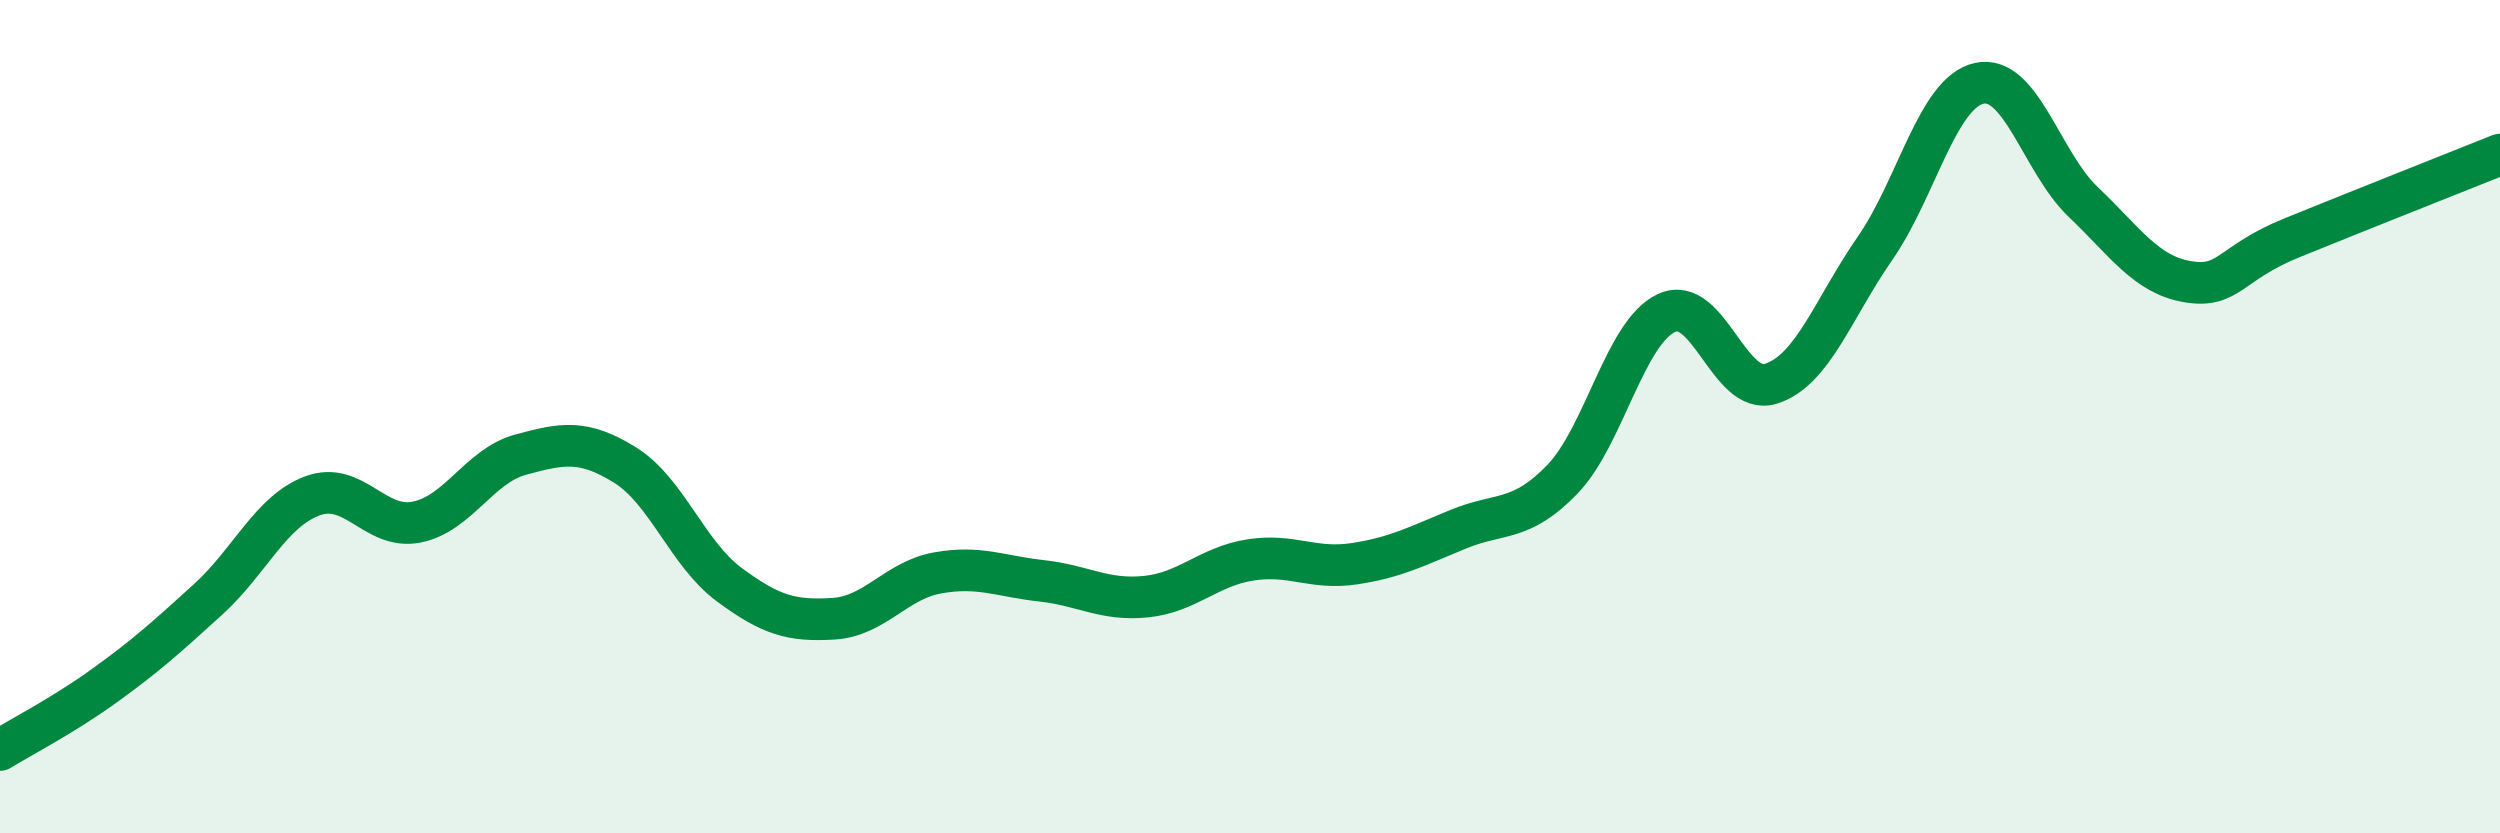
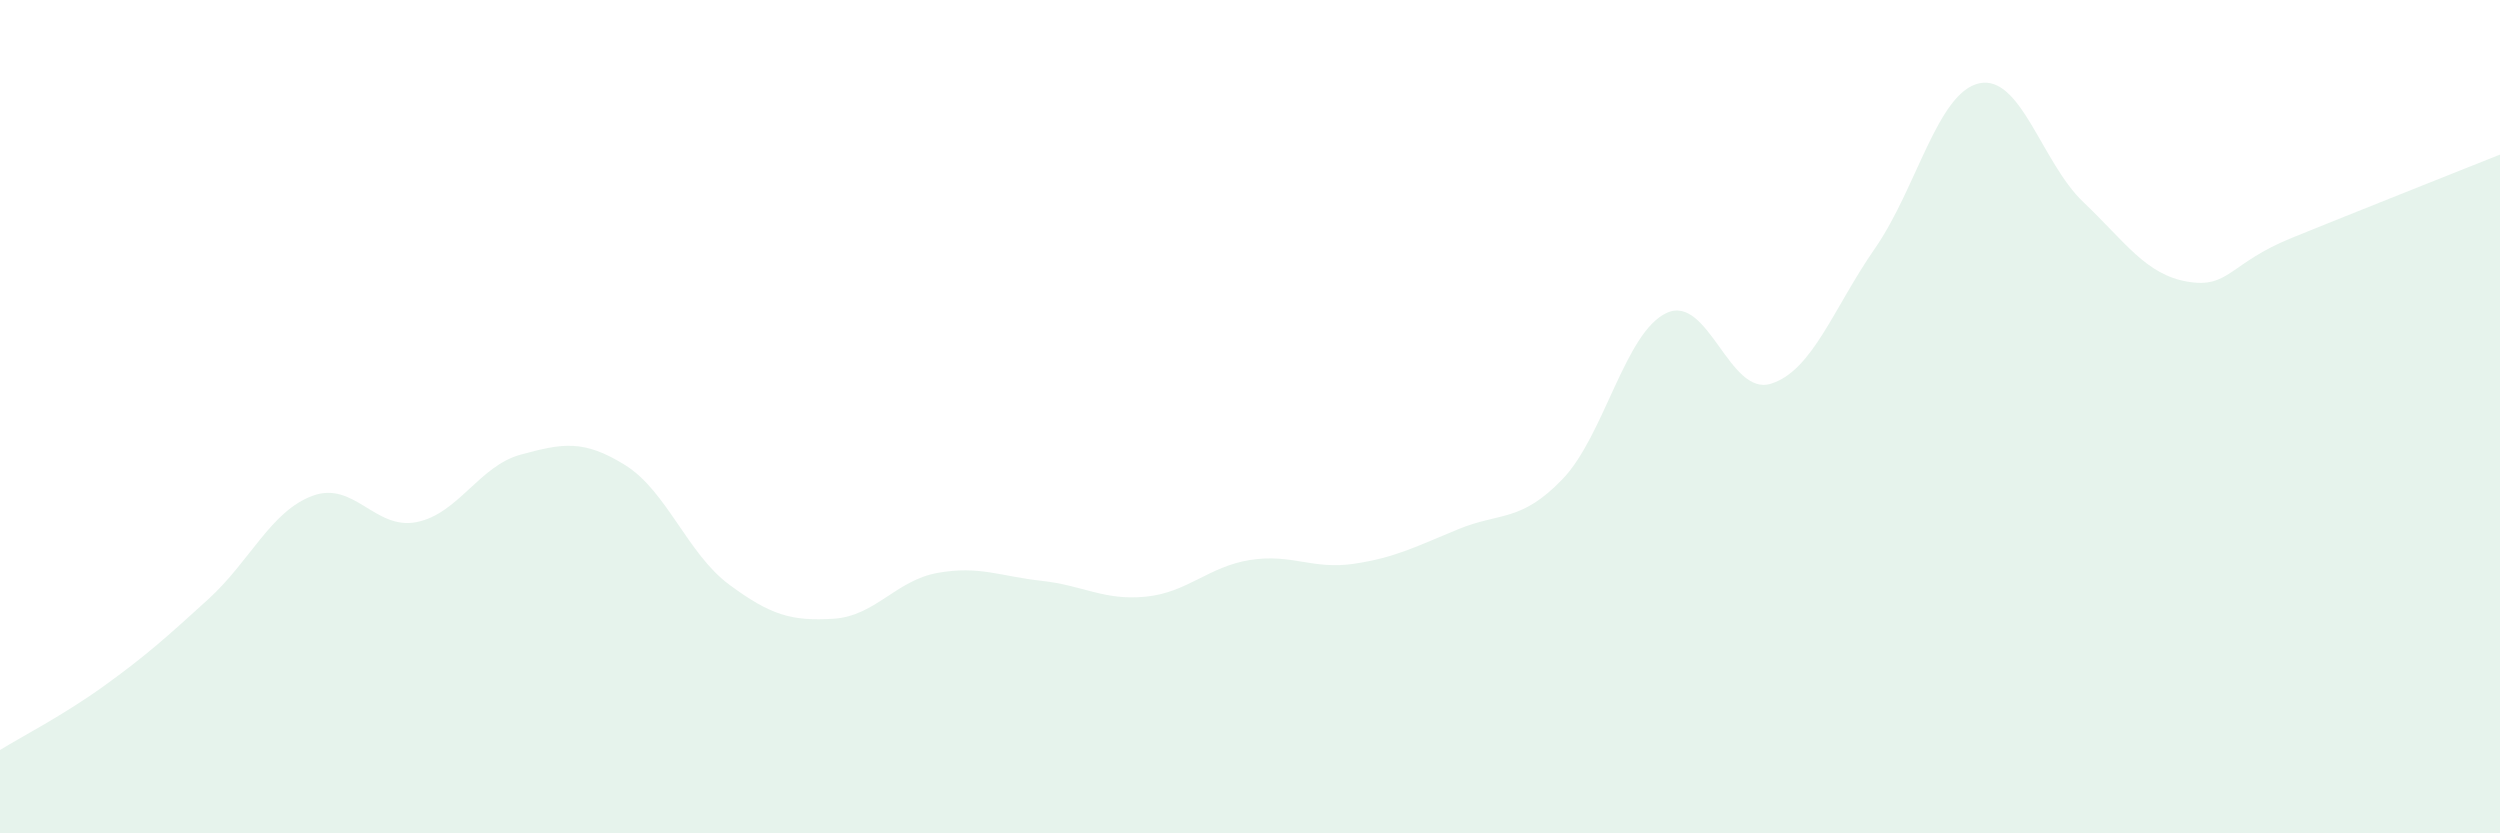
<svg xmlns="http://www.w3.org/2000/svg" width="60" height="20" viewBox="0 0 60 20">
  <path d="M 0,18 C 0.5,17.69 1.5,17.18 2.5,16.46 C 3.5,15.74 4,15.29 5,14.38 C 6,13.47 6.5,12.27 7.5,11.9 C 8.5,11.53 9,12.73 10,12.53 C 11,12.33 11.5,11.18 12.5,10.91 C 13.5,10.64 14,10.54 15,11.16 C 16,11.78 16.5,13.29 17.5,14.03 C 18.5,14.77 19,14.91 20,14.85 C 21,14.79 21.5,13.93 22.5,13.75 C 23.5,13.57 24,13.83 25,13.94 C 26,14.05 26.5,14.42 27.5,14.32 C 28.5,14.22 29,13.6 30,13.44 C 31,13.28 31.5,13.68 32.5,13.53 C 33.5,13.38 34,13.11 35,12.7 C 36,12.29 36.5,12.54 37.5,11.5 C 38.5,10.46 39,7.97 40,7.51 C 41,7.05 41.5,9.52 42.5,9.21 C 43.5,8.9 44,7.4 45,5.96 C 46,4.52 46.5,2.22 47.5,2 C 48.5,1.78 49,3.9 50,4.85 C 51,5.8 51.5,6.59 52.5,6.76 C 53.5,6.93 53.5,6.32 55,5.71 C 56.5,5.1 59,4.11 60,3.71L60 20L0 20Z" fill="#008740" opacity="0.1" stroke-linecap="round" stroke-linejoin="round" />
-   <path d="M 0,18 C 0.5,17.69 1.5,17.18 2.5,16.46 C 3.5,15.74 4,15.29 5,14.38 C 6,13.47 6.5,12.27 7.5,11.9 C 8.5,11.53 9,12.73 10,12.53 C 11,12.33 11.5,11.18 12.5,10.91 C 13.5,10.64 14,10.54 15,11.16 C 16,11.78 16.5,13.29 17.5,14.03 C 18.5,14.77 19,14.91 20,14.85 C 21,14.79 21.5,13.93 22.5,13.75 C 23.5,13.57 24,13.83 25,13.94 C 26,14.05 26.5,14.42 27.5,14.32 C 28.5,14.22 29,13.6 30,13.44 C 31,13.28 31.5,13.68 32.5,13.53 C 33.5,13.38 34,13.11 35,12.7 C 36,12.29 36.5,12.54 37.5,11.5 C 38.5,10.46 39,7.97 40,7.51 C 41,7.05 41.5,9.52 42.5,9.21 C 43.5,8.9 44,7.4 45,5.96 C 46,4.52 46.5,2.22 47.5,2 C 48.5,1.78 49,3.9 50,4.85 C 51,5.8 51.5,6.59 52.5,6.76 C 53.5,6.93 53.5,6.32 55,5.71 C 56.5,5.1 59,4.11 60,3.71" stroke="#008740" stroke-width="1" fill="none" stroke-linecap="round" stroke-linejoin="round" />
</svg>